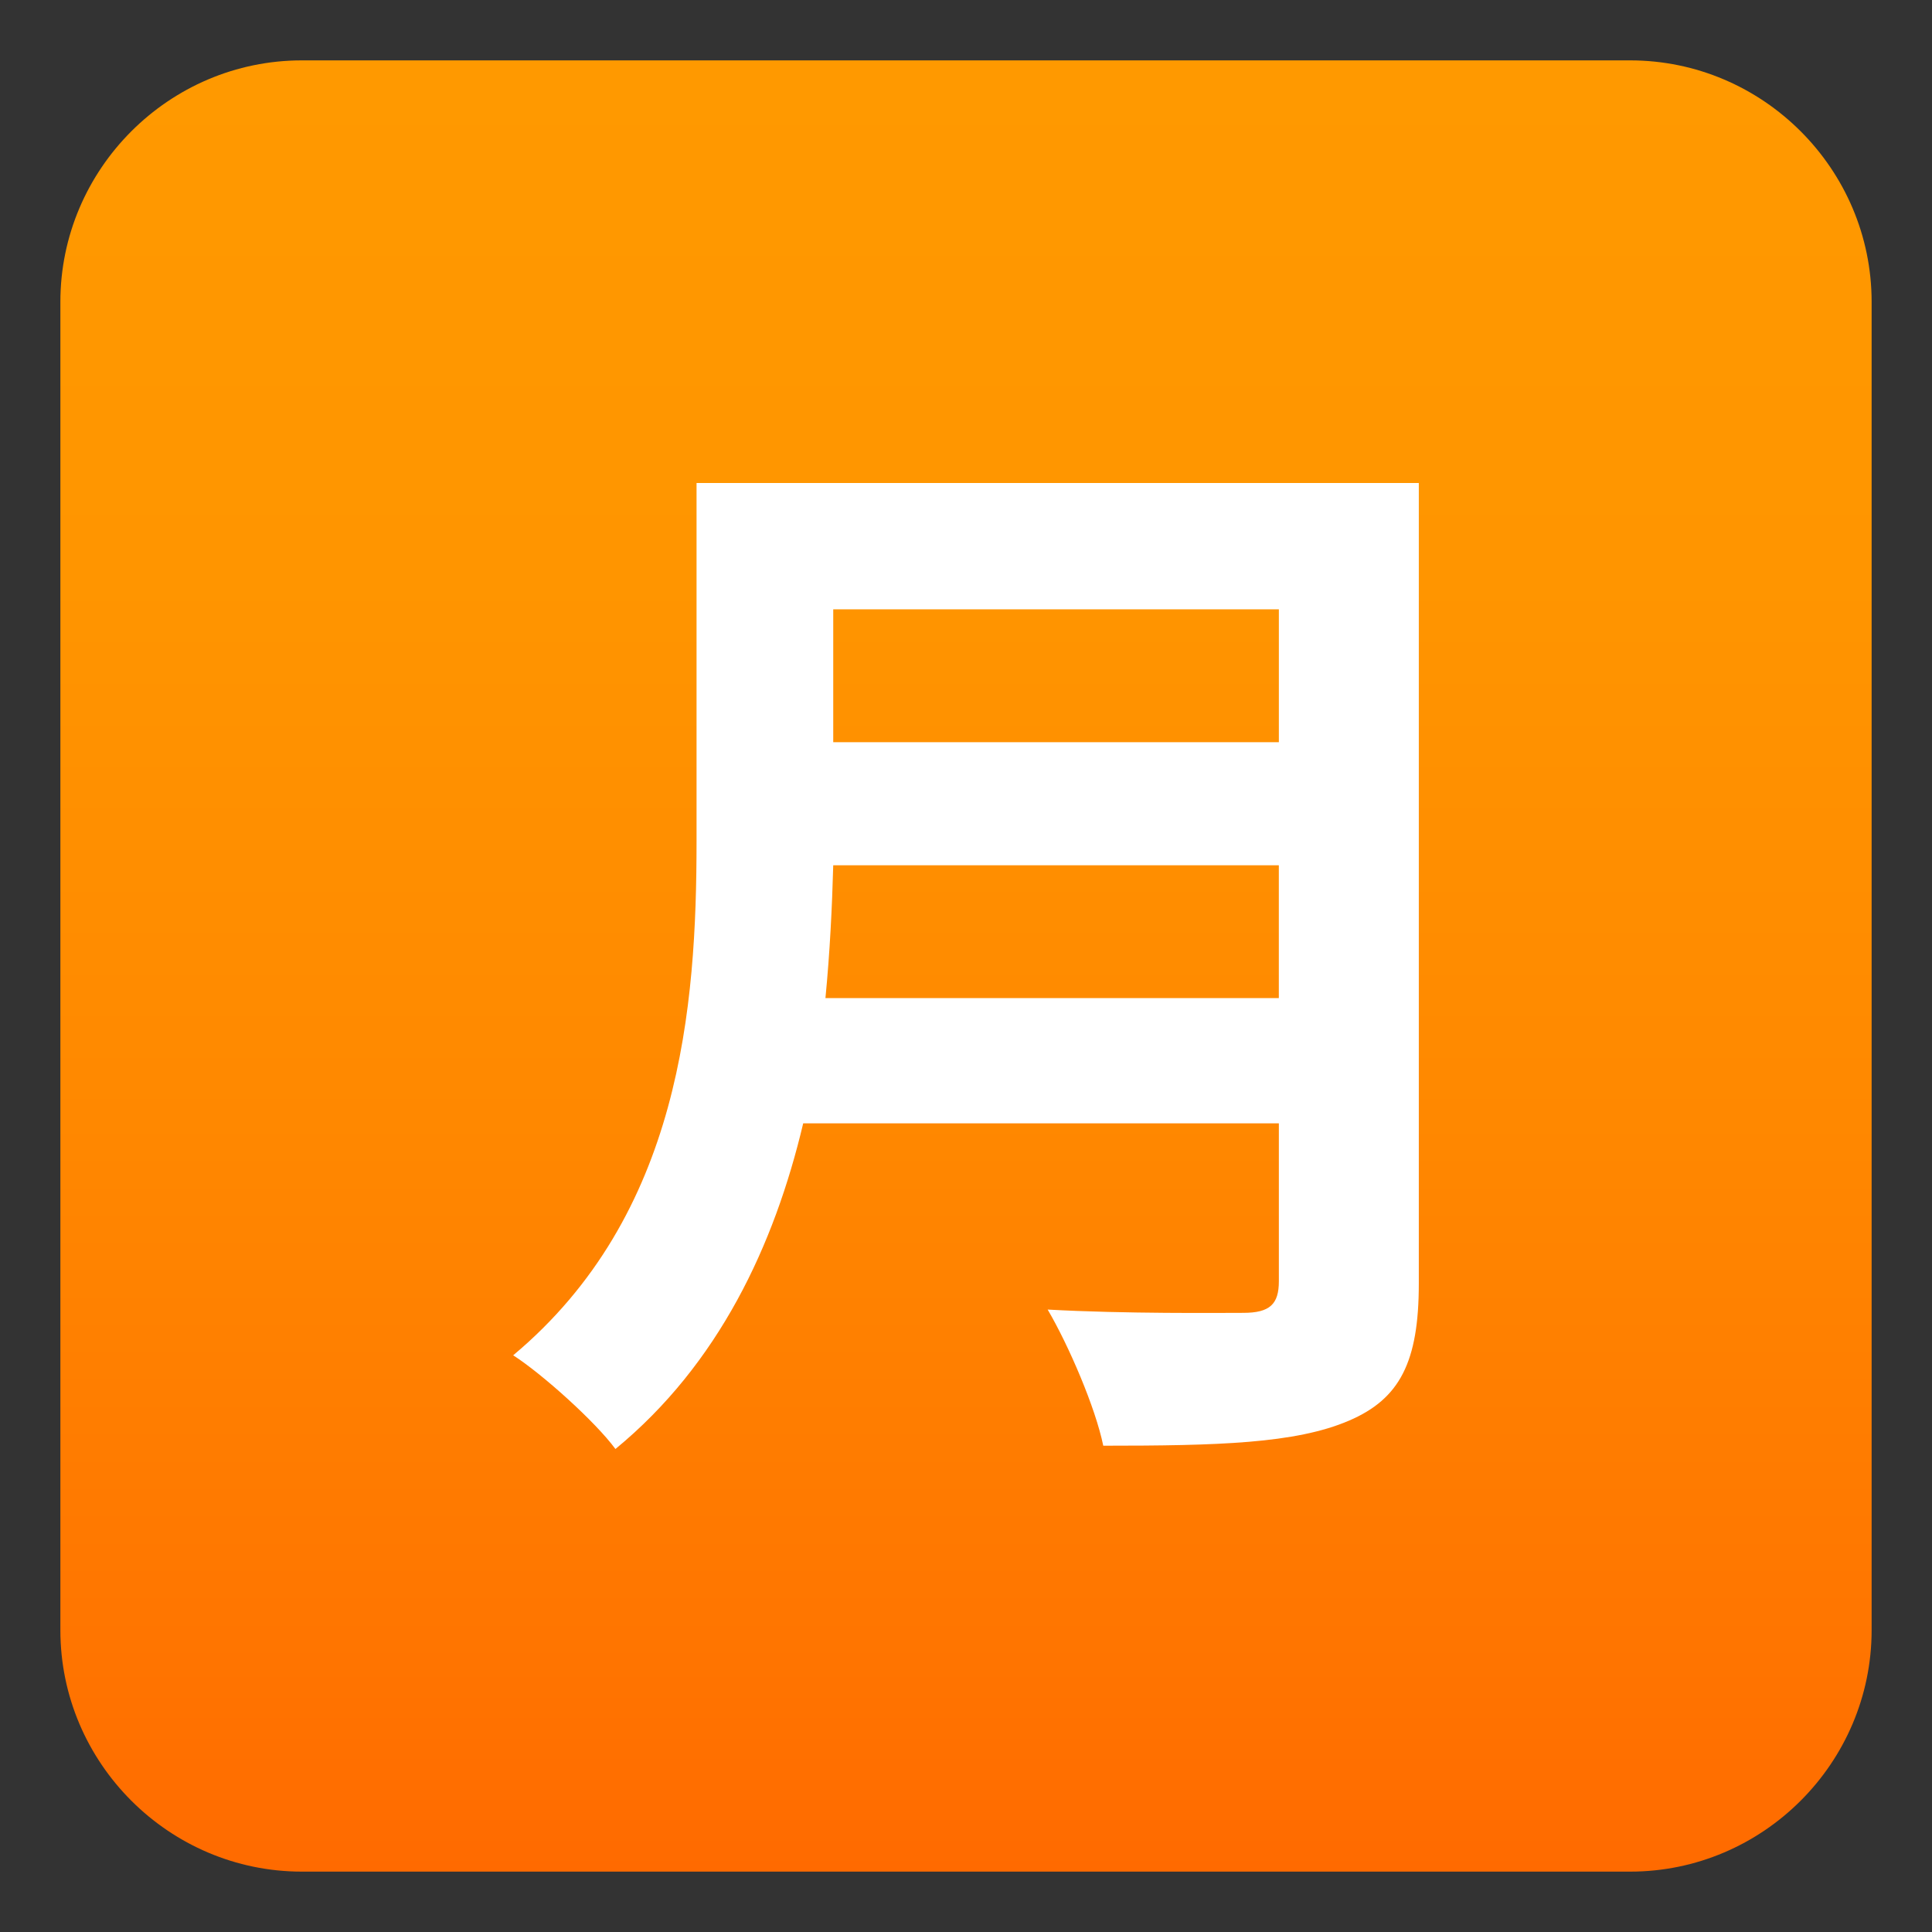
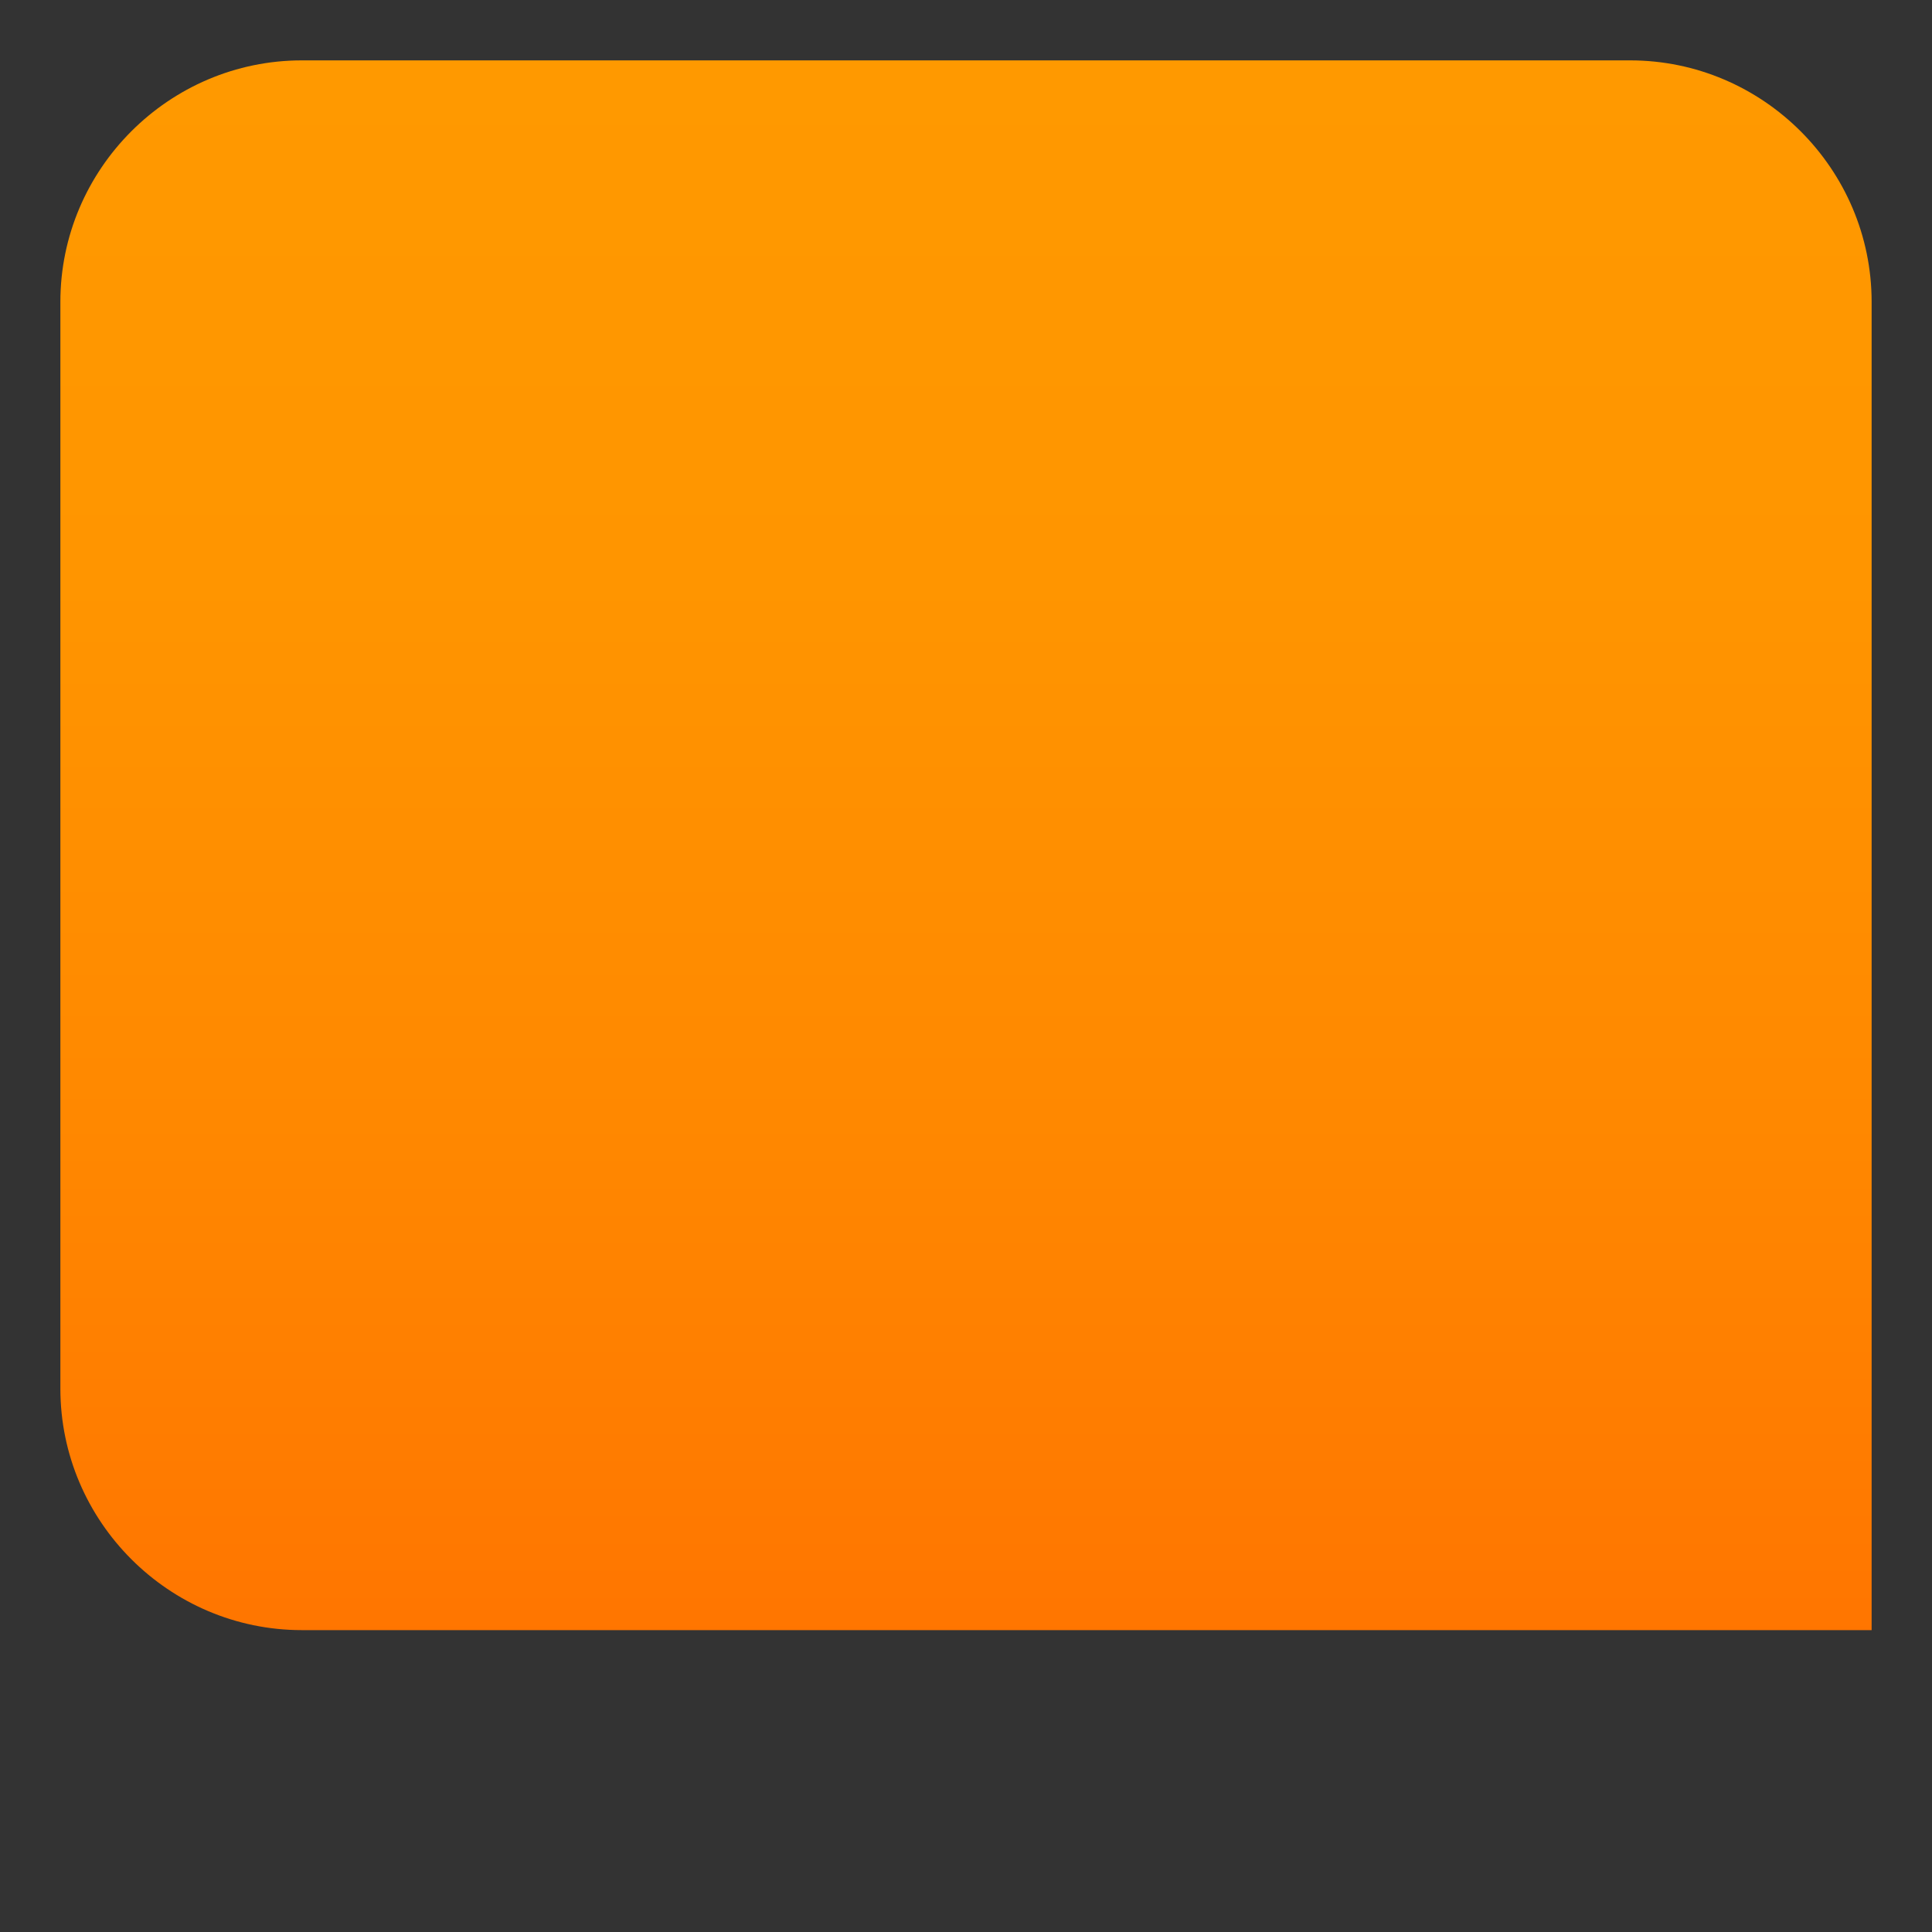
<svg xmlns="http://www.w3.org/2000/svg" version="1.1" id="Layer_1" x="0px" y="0px" width="64px" height="64px" viewBox="0 0 64 64" enable-background="new 0 0 64 64" xml:space="preserve">
  <rect x="0" y="0" width="64" height="64" fill="#333333" stroke="none" />
  <linearGradient id="SVGID_1_" gradientUnits="userSpaceOnUse" x1="32" y1="2" x2="32" y2="62">
    <stop offset="0" style="stop-color:#FF9900" />
    <stop offset="0.287" style="stop-color:#FF9500" />
    <stop offset="0.585" style="stop-color:#FF8800" />
    <stop offset="0.887" style="stop-color:#FF7400" />
    <stop offset="1" style="stop-color:#FF6A00" />
  </linearGradient>
-   <path fill="url(#SVGID_1_)" d="M62,54c0,4.4-3.6,8-8,8H10c-4.4,0-8-3.6-8-8V10c0-4.4,3.6-8,8-8h44c4.4,0,8,3.6,8,8V54z" />
+   <path fill="url(#SVGID_1_)" d="M62,54H10c-4.4,0-8-3.6-8-8V10c0-4.4,3.6-8,8-8h44c4.4,0,8,3.6,8,8V54z" />
  <g>
    <g>
-       <path fill="#FFFFFF" d="M47,42.516c0,2.598-0.625,3.824-2.318,4.547c-1.767,0.758-4.344,0.828-8.135,0.828    c-0.258-1.262-1.143-3.318-1.842-4.51c2.576,0.144,5.67,0.109,6.479,0.109c0.883,0,1.18-0.289,1.18-1.047v-5.231H26.607    C25.65,41.252,23.81,45.186,20.387,48c-0.662-0.902-2.43-2.49-3.387-3.104c5.559-4.654,6.074-11.545,6.074-17.027V16H47V42.516z     M42.363,33.063v-4.4H27.602c-0.037,1.371-0.111,2.887-0.258,4.4H42.363z M27.602,20.184v4.402h14.762v-4.402H27.602z" />
-     </g>
+       </g>
  </g>
</svg>